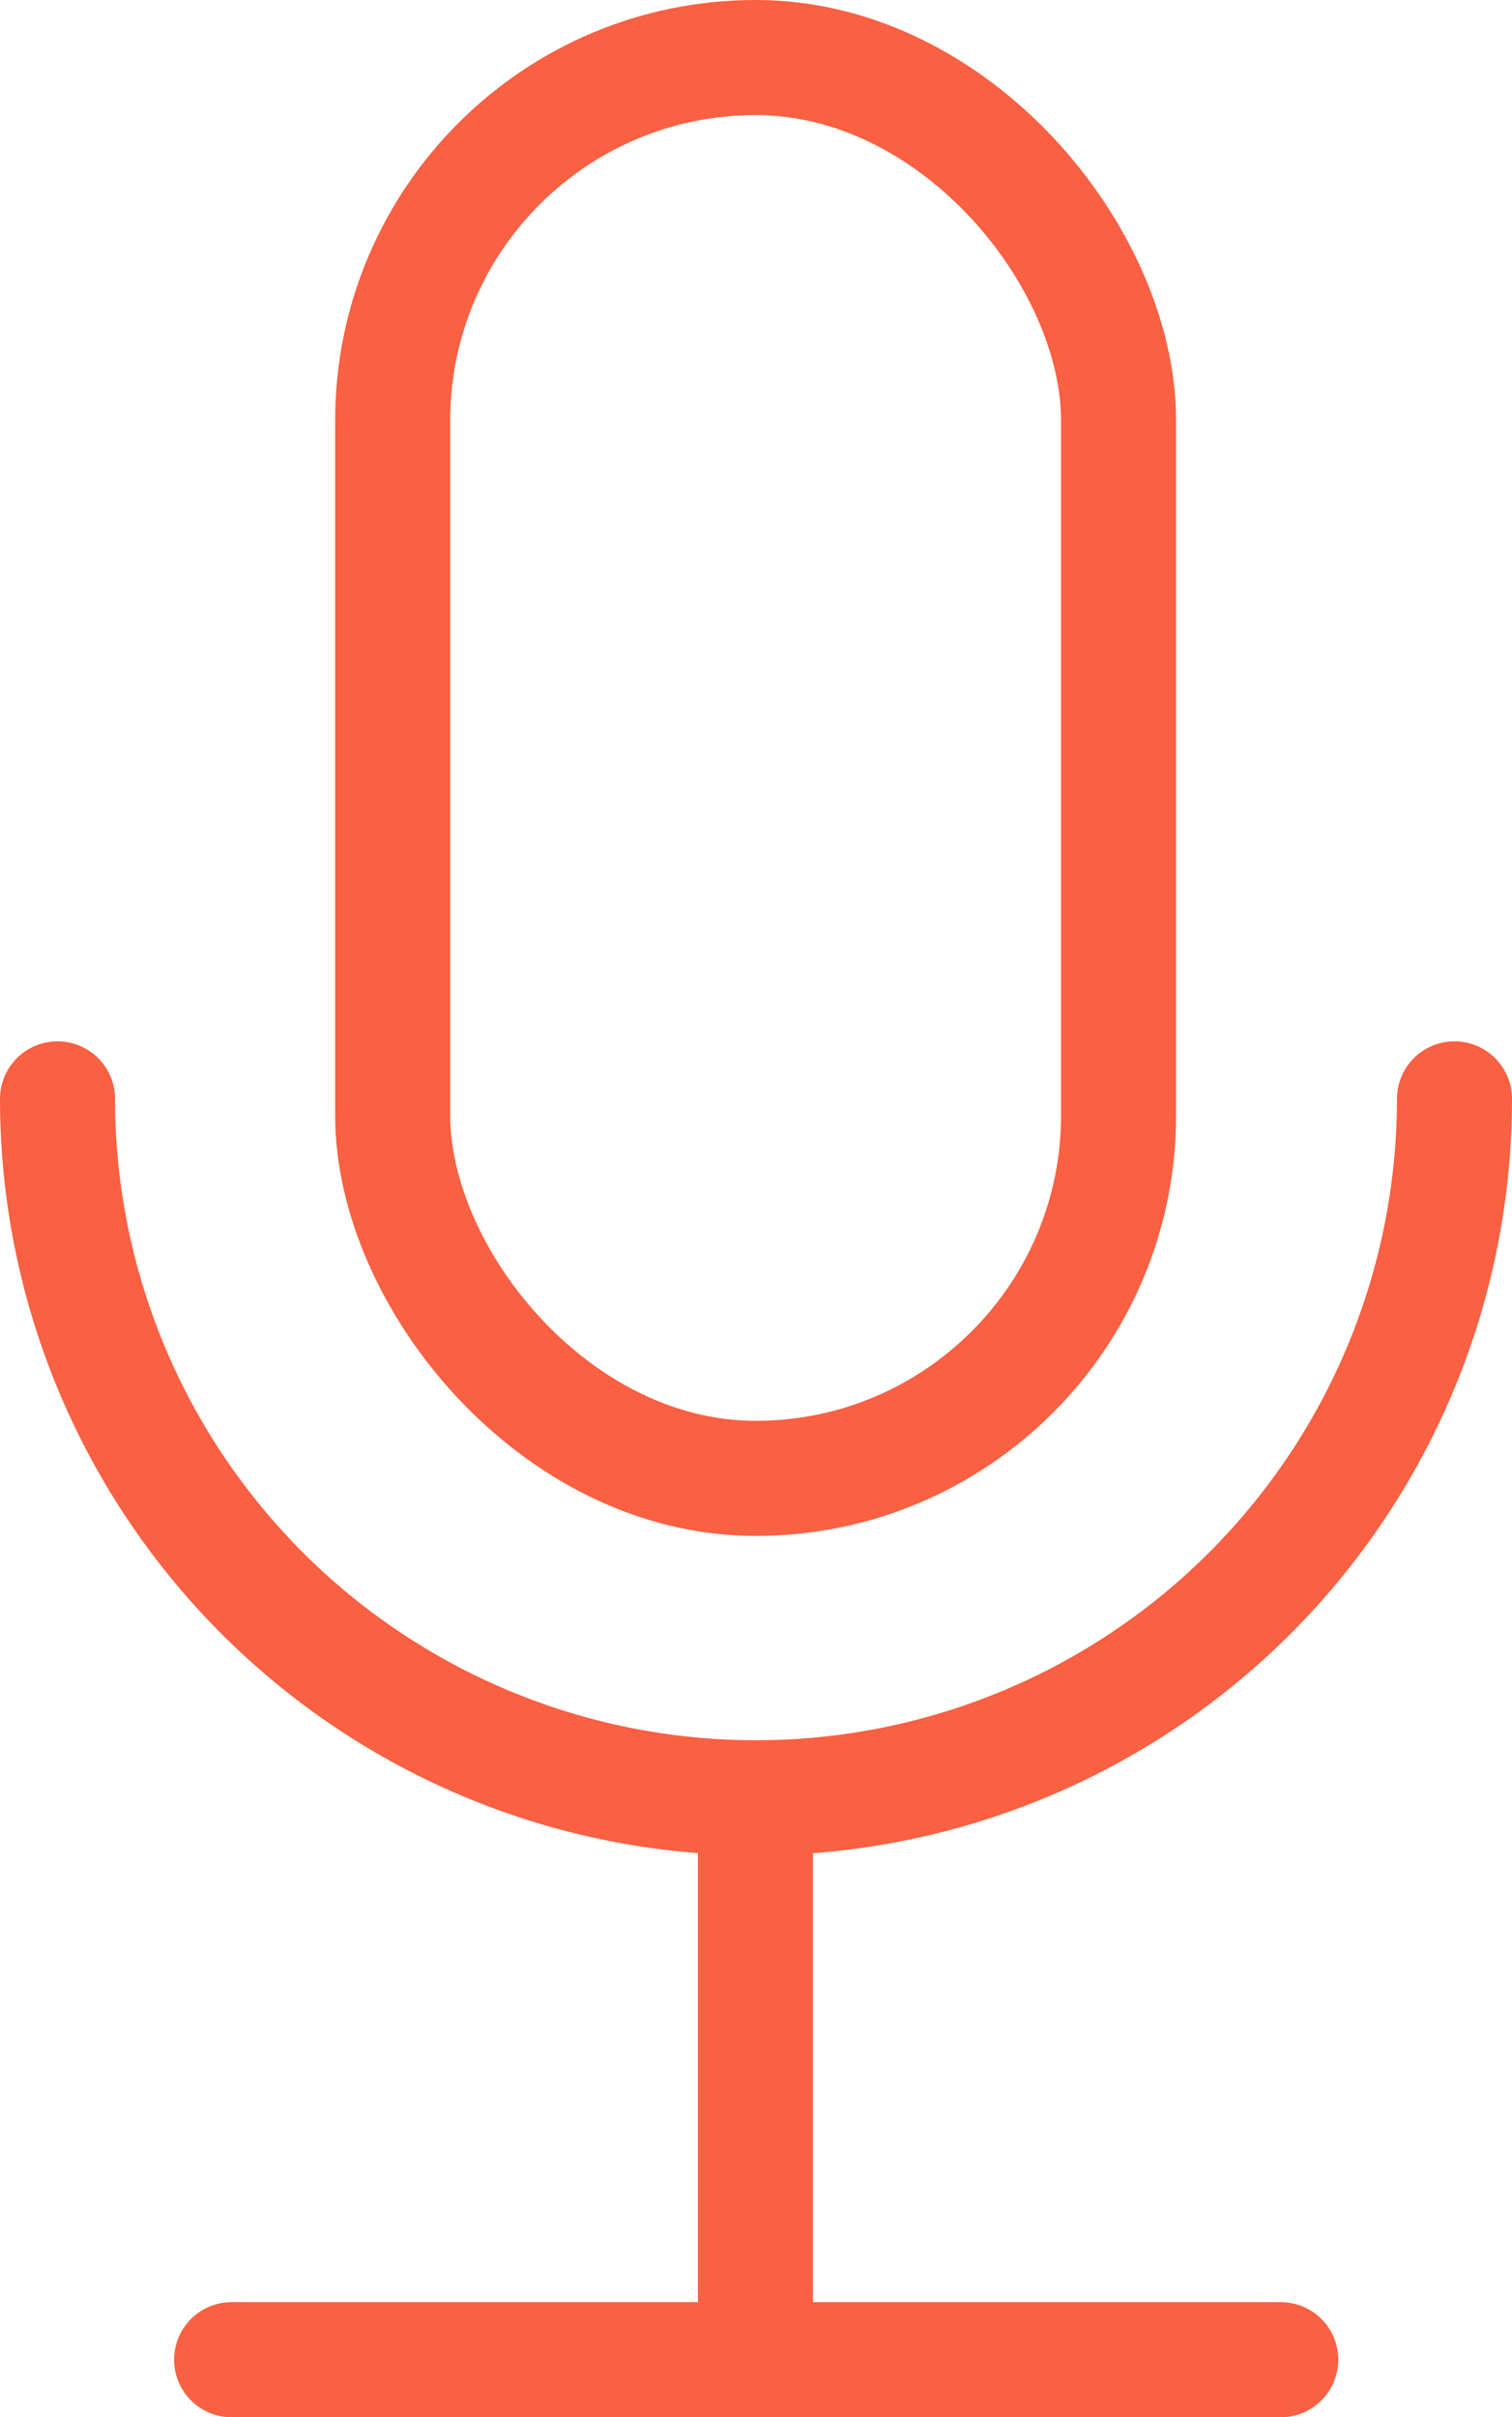
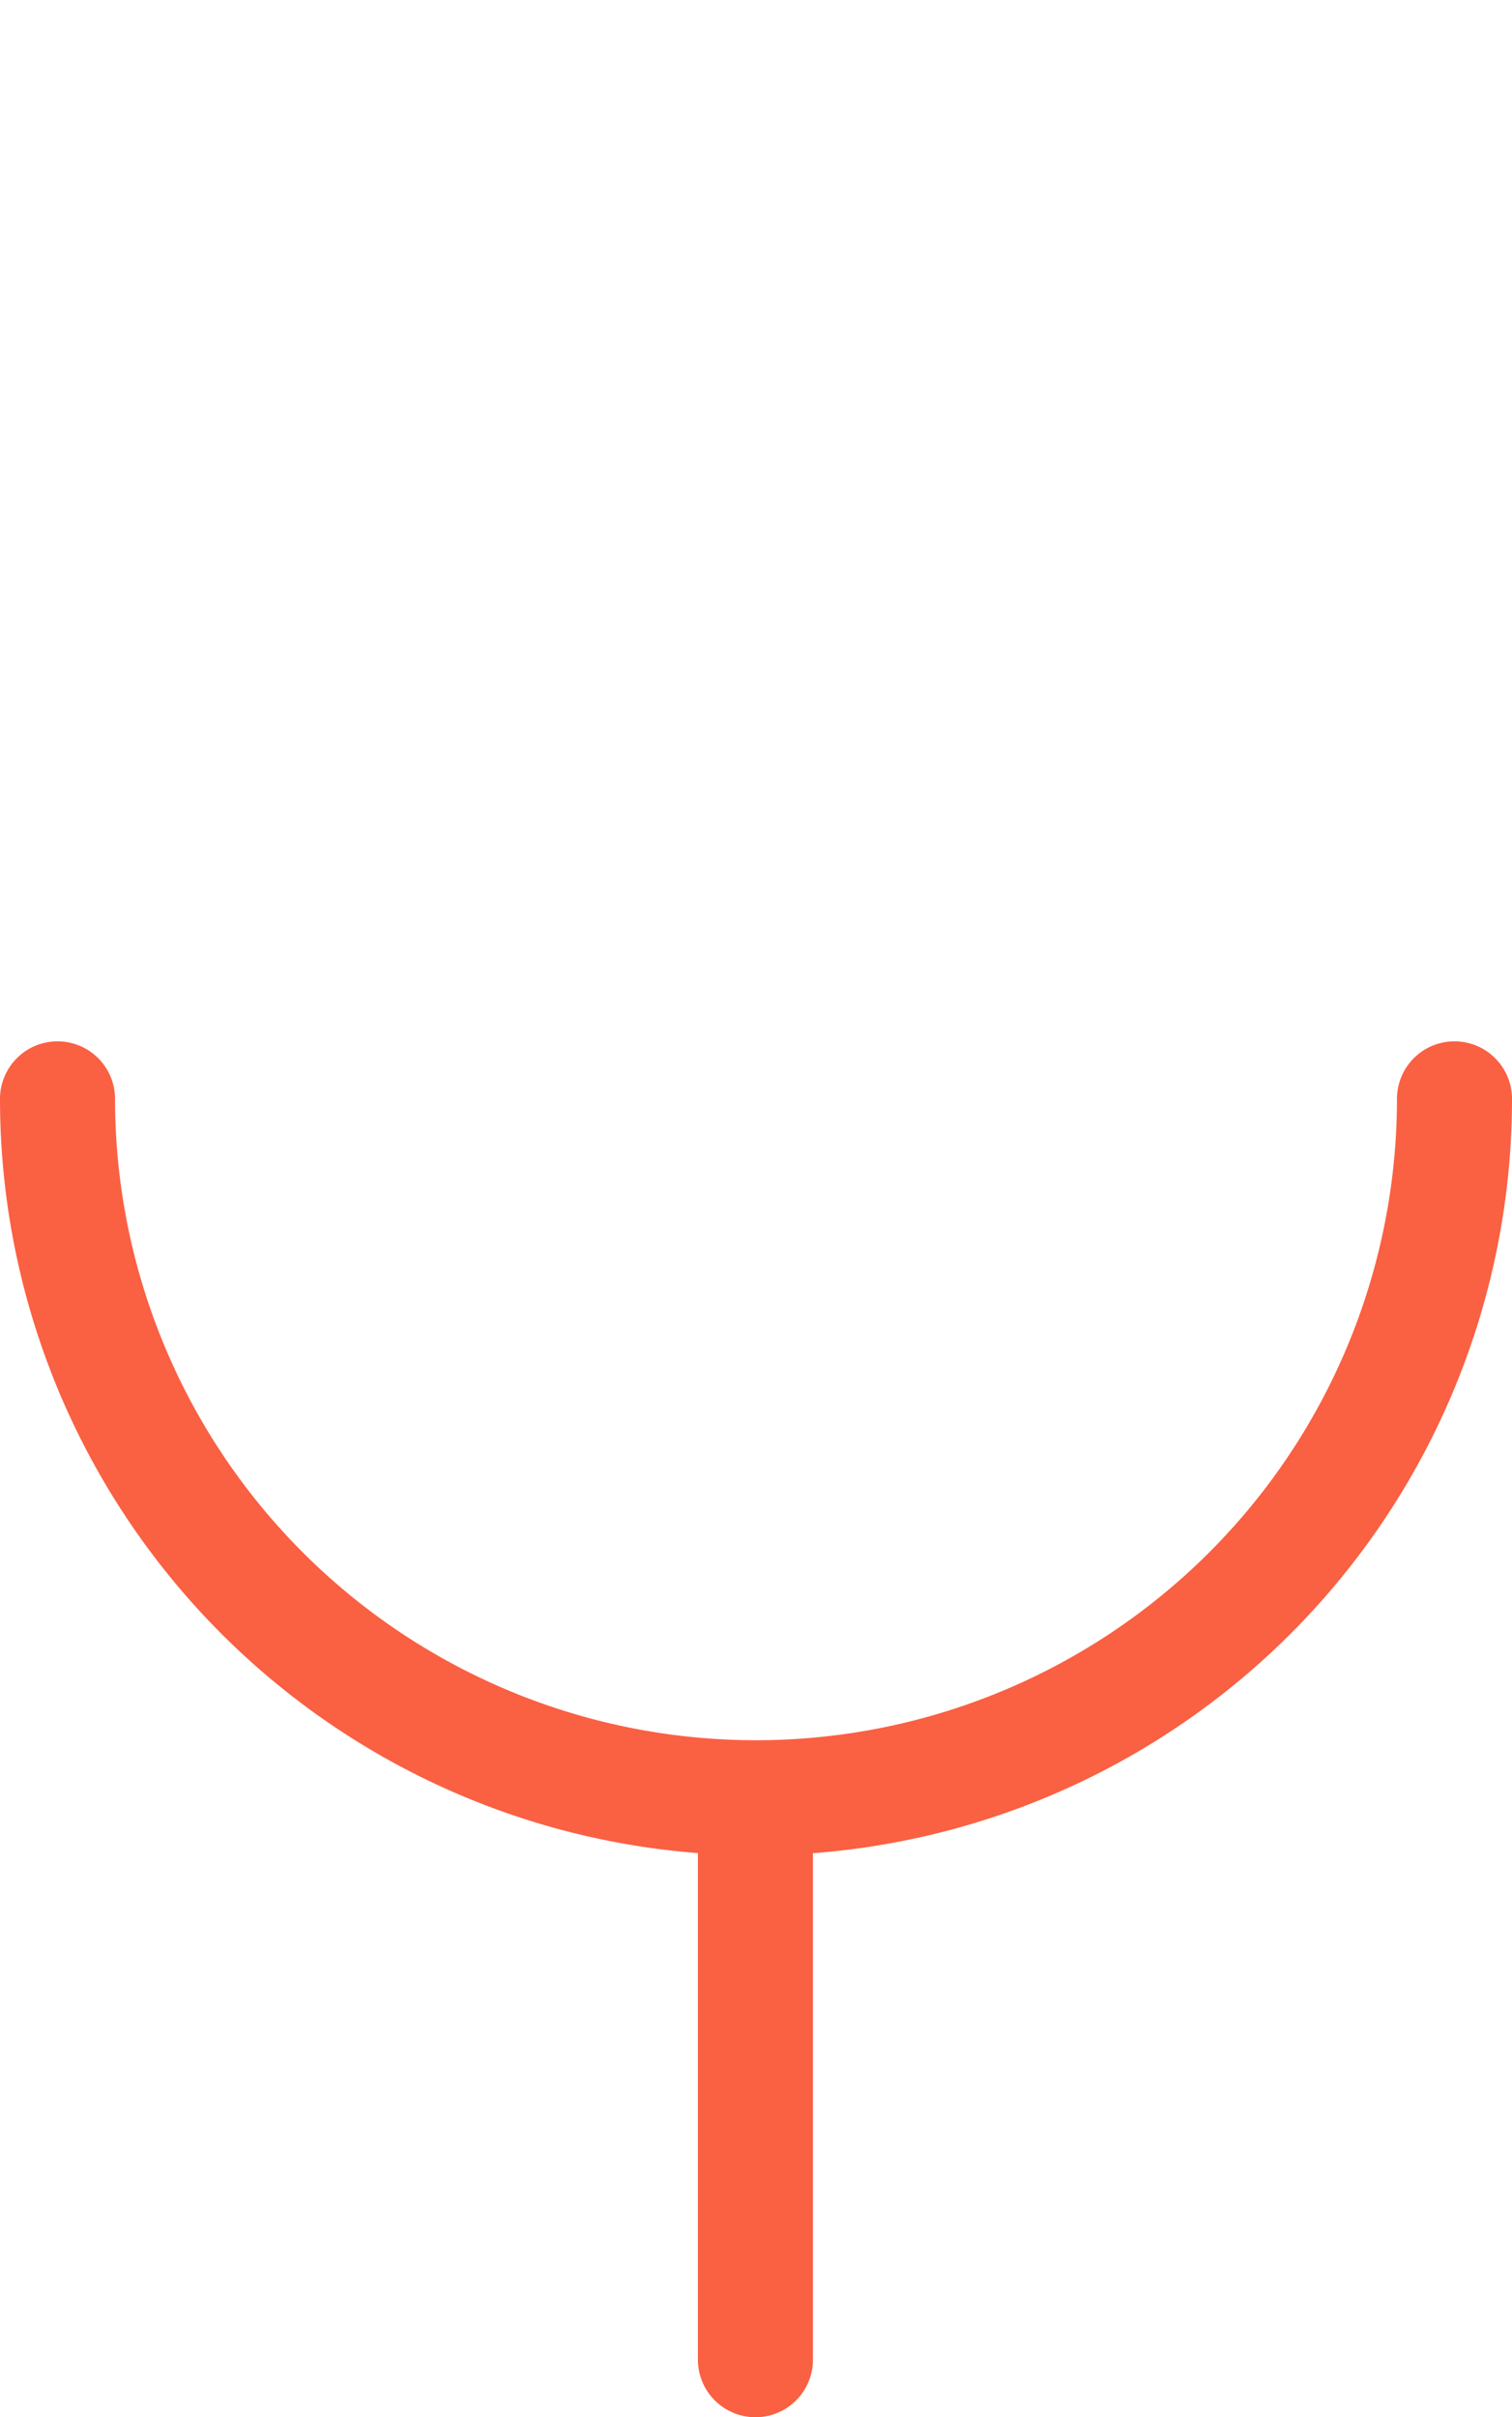
<svg xmlns="http://www.w3.org/2000/svg" viewBox="0 0 39.43 63">
  <defs>
    <style>.cls-1{fill:none;stroke:#fa6042;stroke-linecap:round;stroke-linejoin:round;stroke-width:3px;}</style>
  </defs>
  <title>icn-mic</title>
  <g id="Layer_2">
    <g id="Layer_1-2">
      <path d="M37.93 28.64a18.2 18.2 0 1 1-36.43 0" class="cls-1" />
-       <rect width="18.93" height="37.03" x="10.24" y="1.5" class="cls-1" rx="9.46" ry="9.46" />
-       <path d="M6.04 61.5H33.4M19.7 46.86V61.5" class="cls-1" />
+       <path d="M6.04 61.5M19.7 46.86V61.5" class="cls-1" />
    </g>
  </g>
</svg>